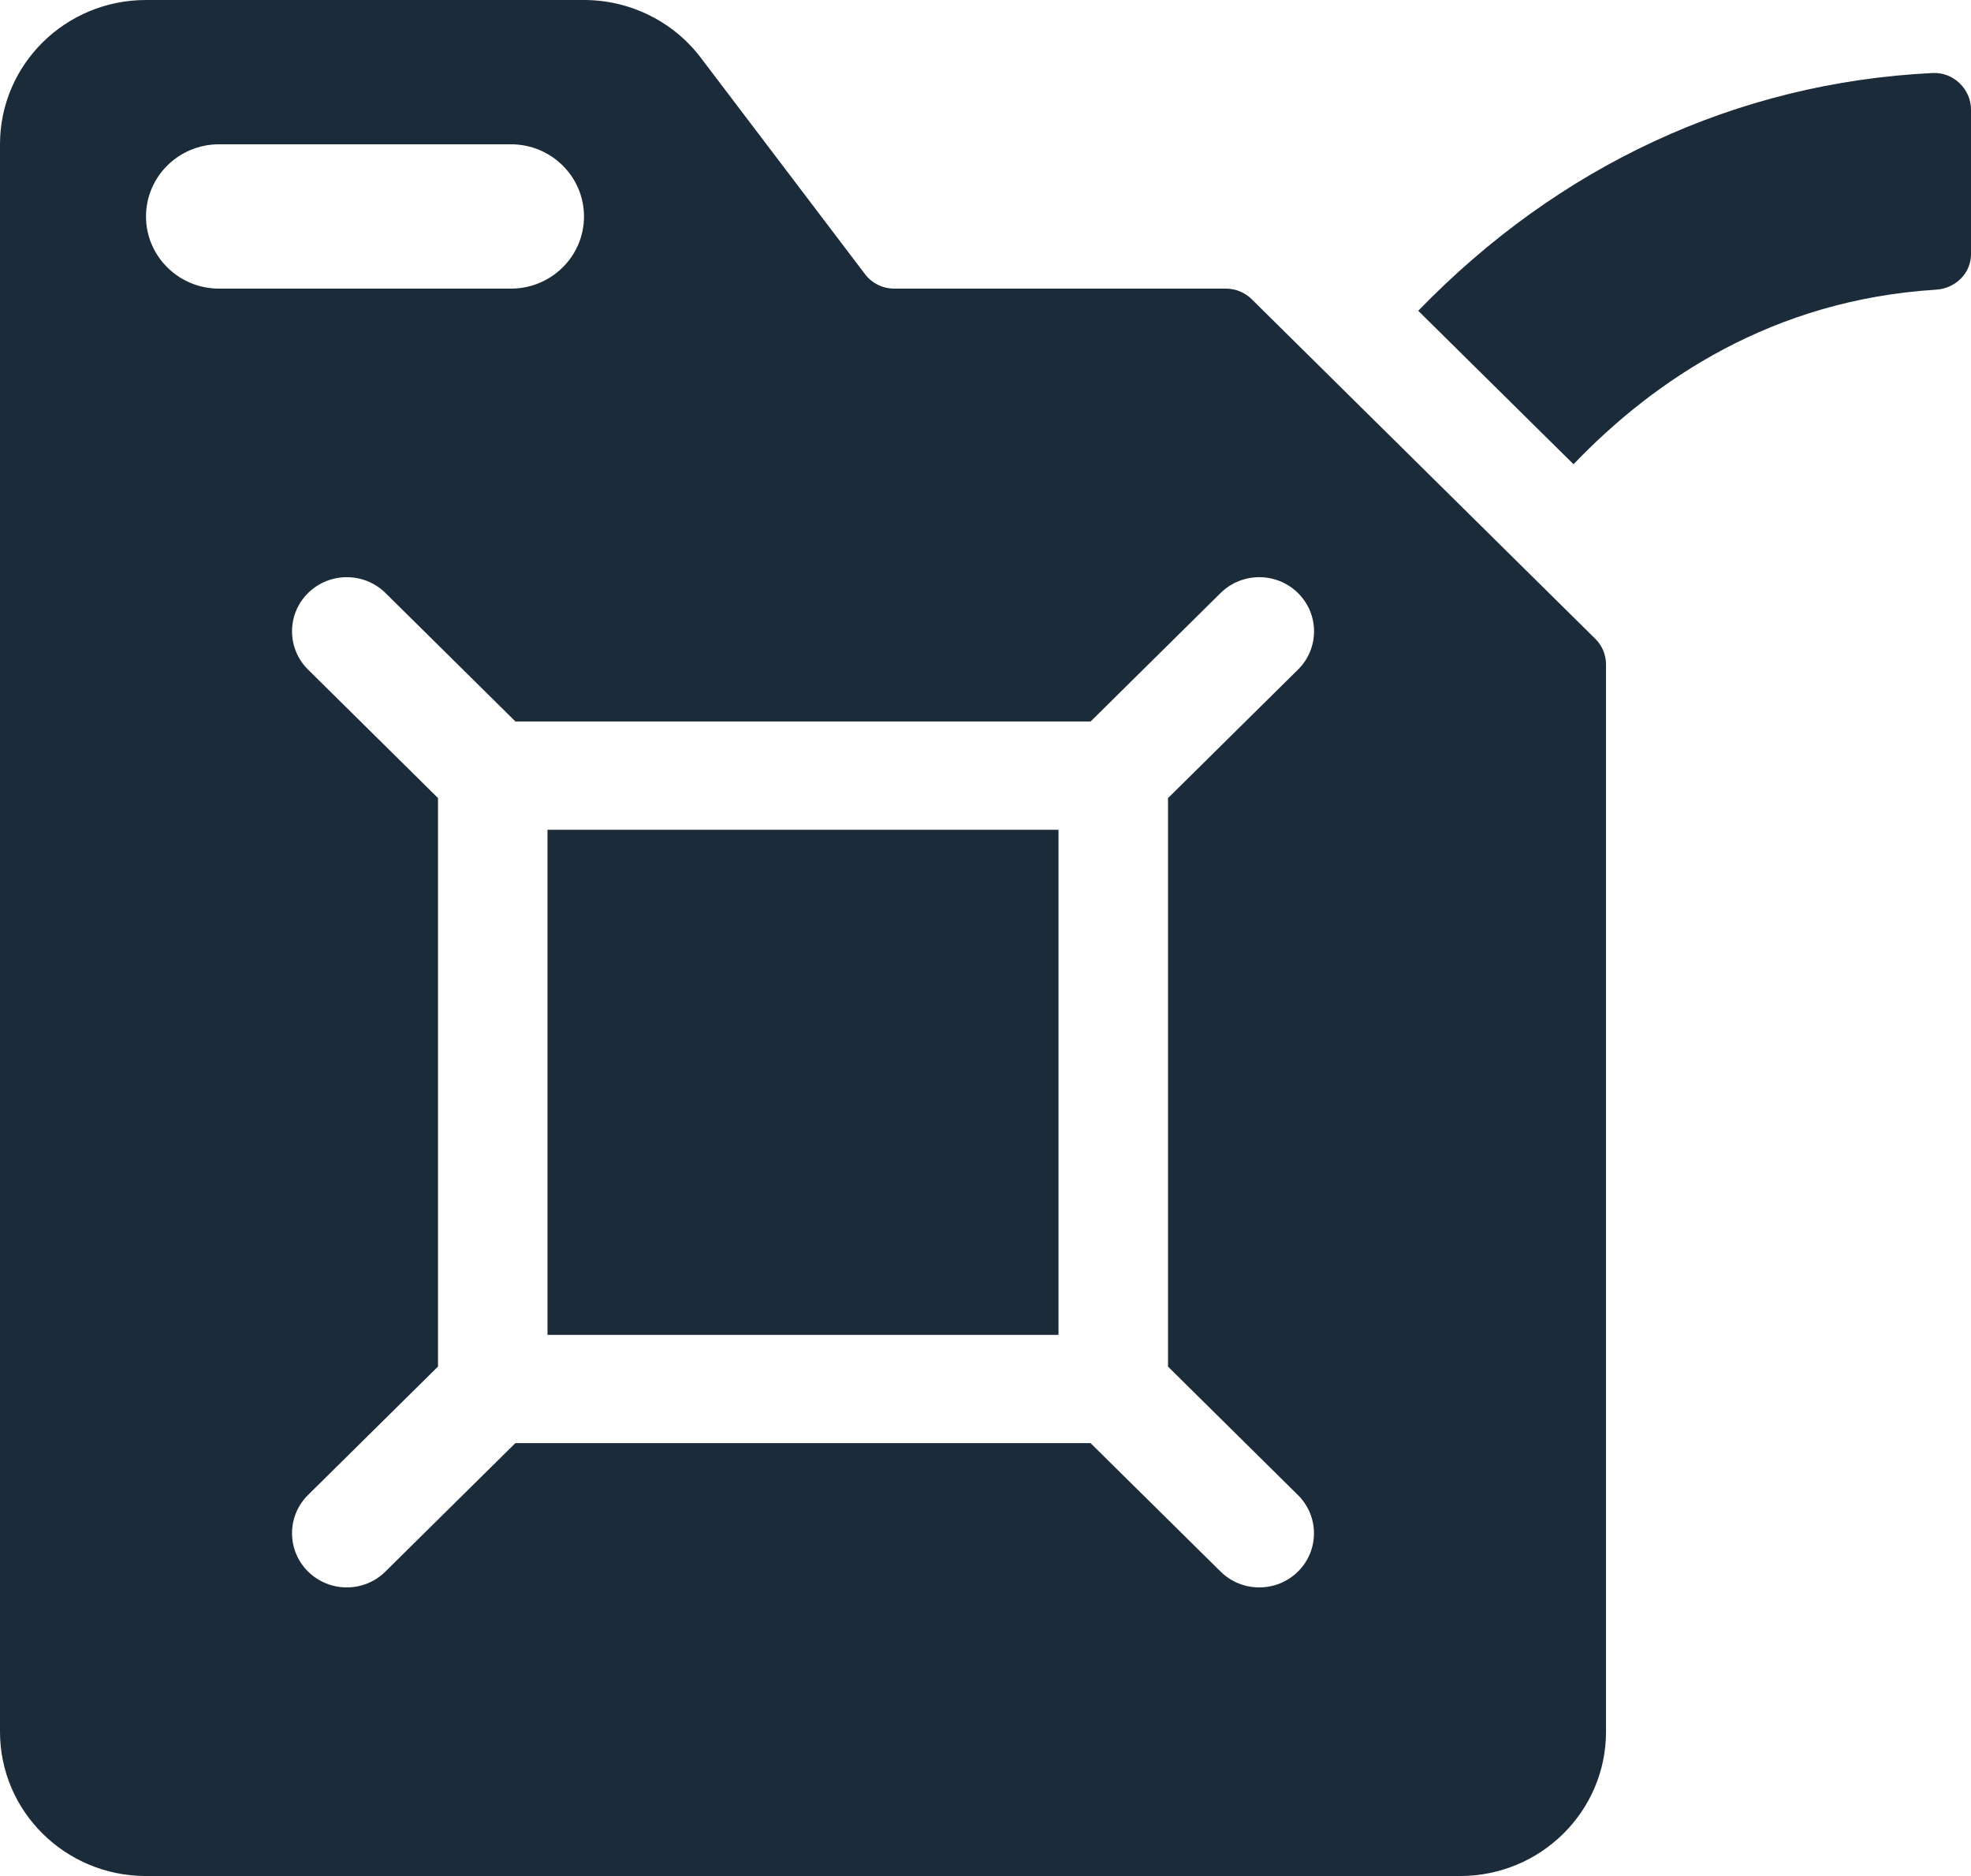
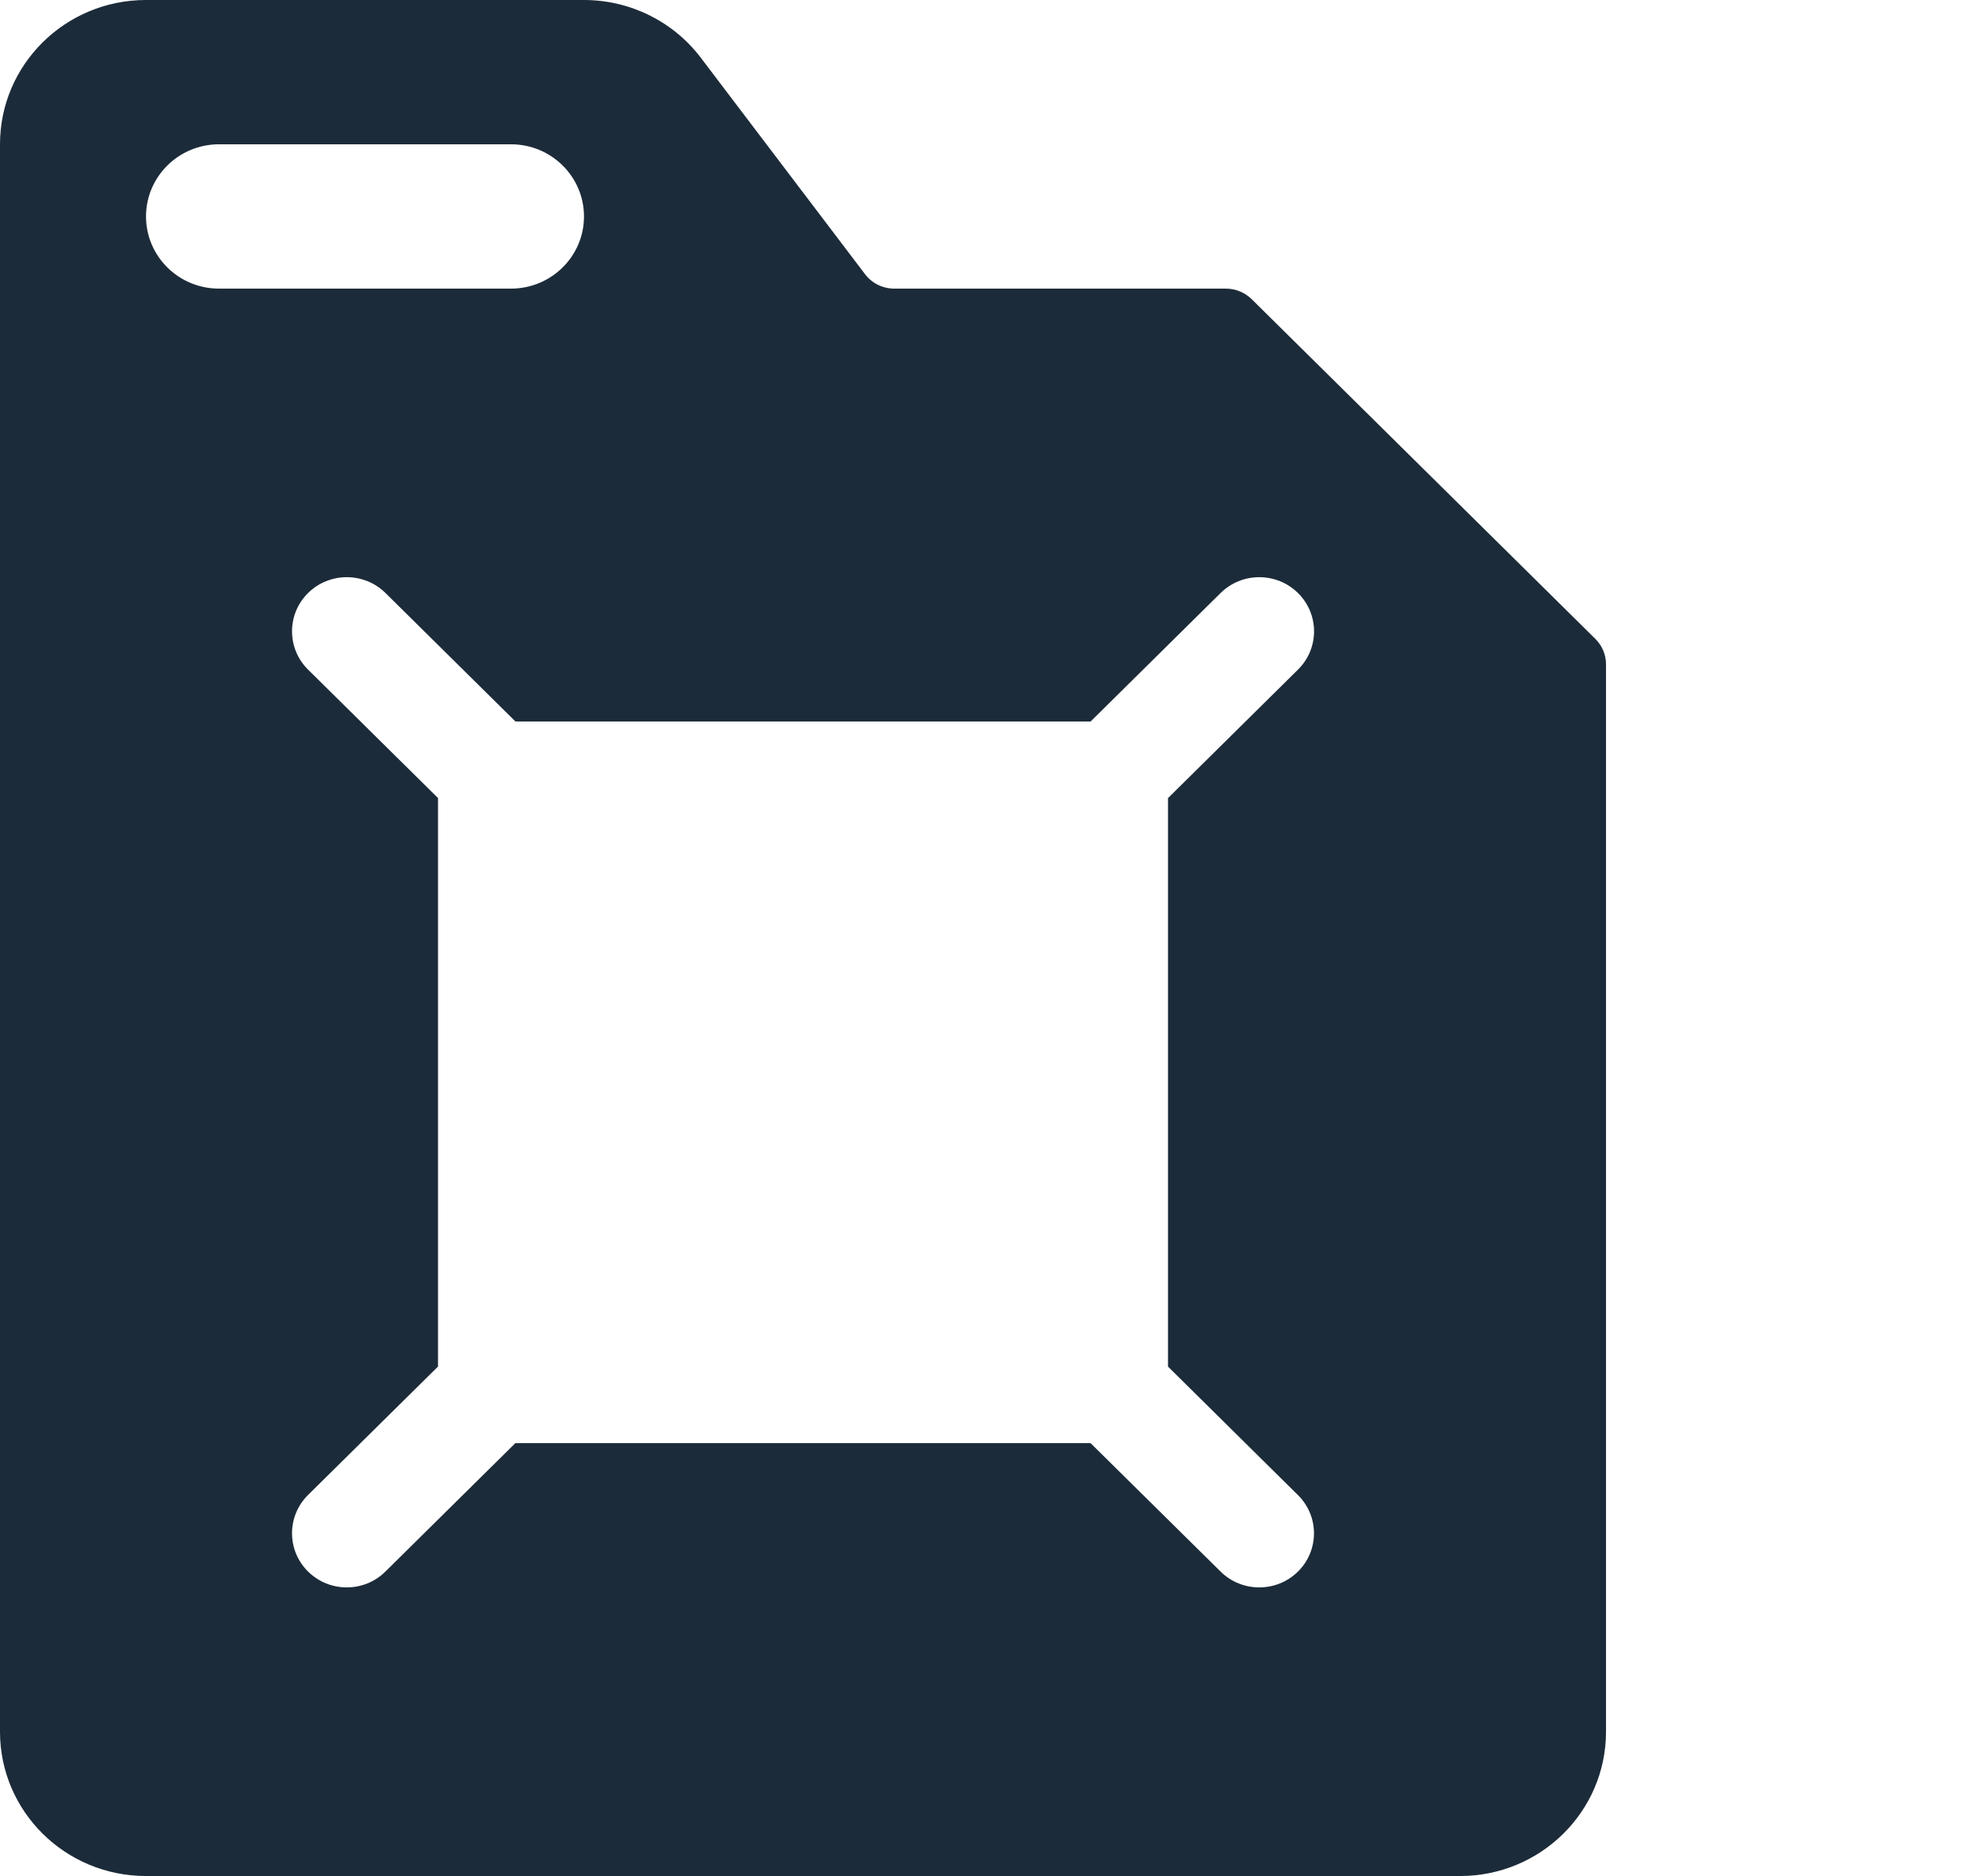
<svg xmlns="http://www.w3.org/2000/svg" width="62" height="59" viewBox="0 0 62 59" fill="none">
-   <path d="M62 3.449V7.992C62 8.6 61.506 9.075 60.893 9.111C55.77 9.431 52.048 11.938 49.497 14.6L44.612 9.774C49.008 5.235 54.604 2.596 60.801 2.296C61.453 2.267 62 2.805 62 3.449ZM17.222 26.096H33.296V41.981H17.222V26.096Z" fill="#1C2B39" />
  <path d="M50.183 20.092L39.375 9.411C39.159 9.197 38.865 9.077 38.562 9.077H28.13C27.769 9.077 27.427 8.909 27.211 8.623L22.044 1.815C21.176 0.672 19.817 0 18.37 0H4.593C2.055 0 0 2.031 0 4.538V54.462C0 56.969 2.055 59 4.593 59H45.926C48.463 59 50.519 56.969 50.519 54.462V20.893C50.519 20.591 50.397 20.303 50.183 20.092ZM4.593 6.808C4.593 5.555 5.621 4.538 6.889 4.538H16.074C17.342 4.538 18.37 5.555 18.37 6.808C18.37 8.06 17.342 9.077 16.074 9.077H6.889C5.621 9.077 4.593 8.06 4.593 6.808ZM40.828 47.019C41.501 47.683 41.501 48.761 40.828 49.426C40.493 49.757 40.052 49.923 39.611 49.923C39.17 49.923 38.729 49.757 38.394 49.424L34.304 45.385H16.212L12.124 49.424C11.789 49.757 11.348 49.923 10.907 49.923C10.466 49.923 10.026 49.757 9.69 49.424C9.018 48.759 9.018 47.681 9.69 47.016L13.778 42.977V25.098L9.69 21.058C9.018 20.394 9.018 19.316 9.69 18.651C10.363 17.986 11.454 17.986 12.127 18.651L16.214 22.69H34.307L38.394 18.651C39.067 17.986 40.158 17.986 40.83 18.651C41.503 19.316 41.503 20.394 40.83 21.058L36.741 25.1V42.979L40.828 47.019Z" fill="#1C2B39" />
</svg>